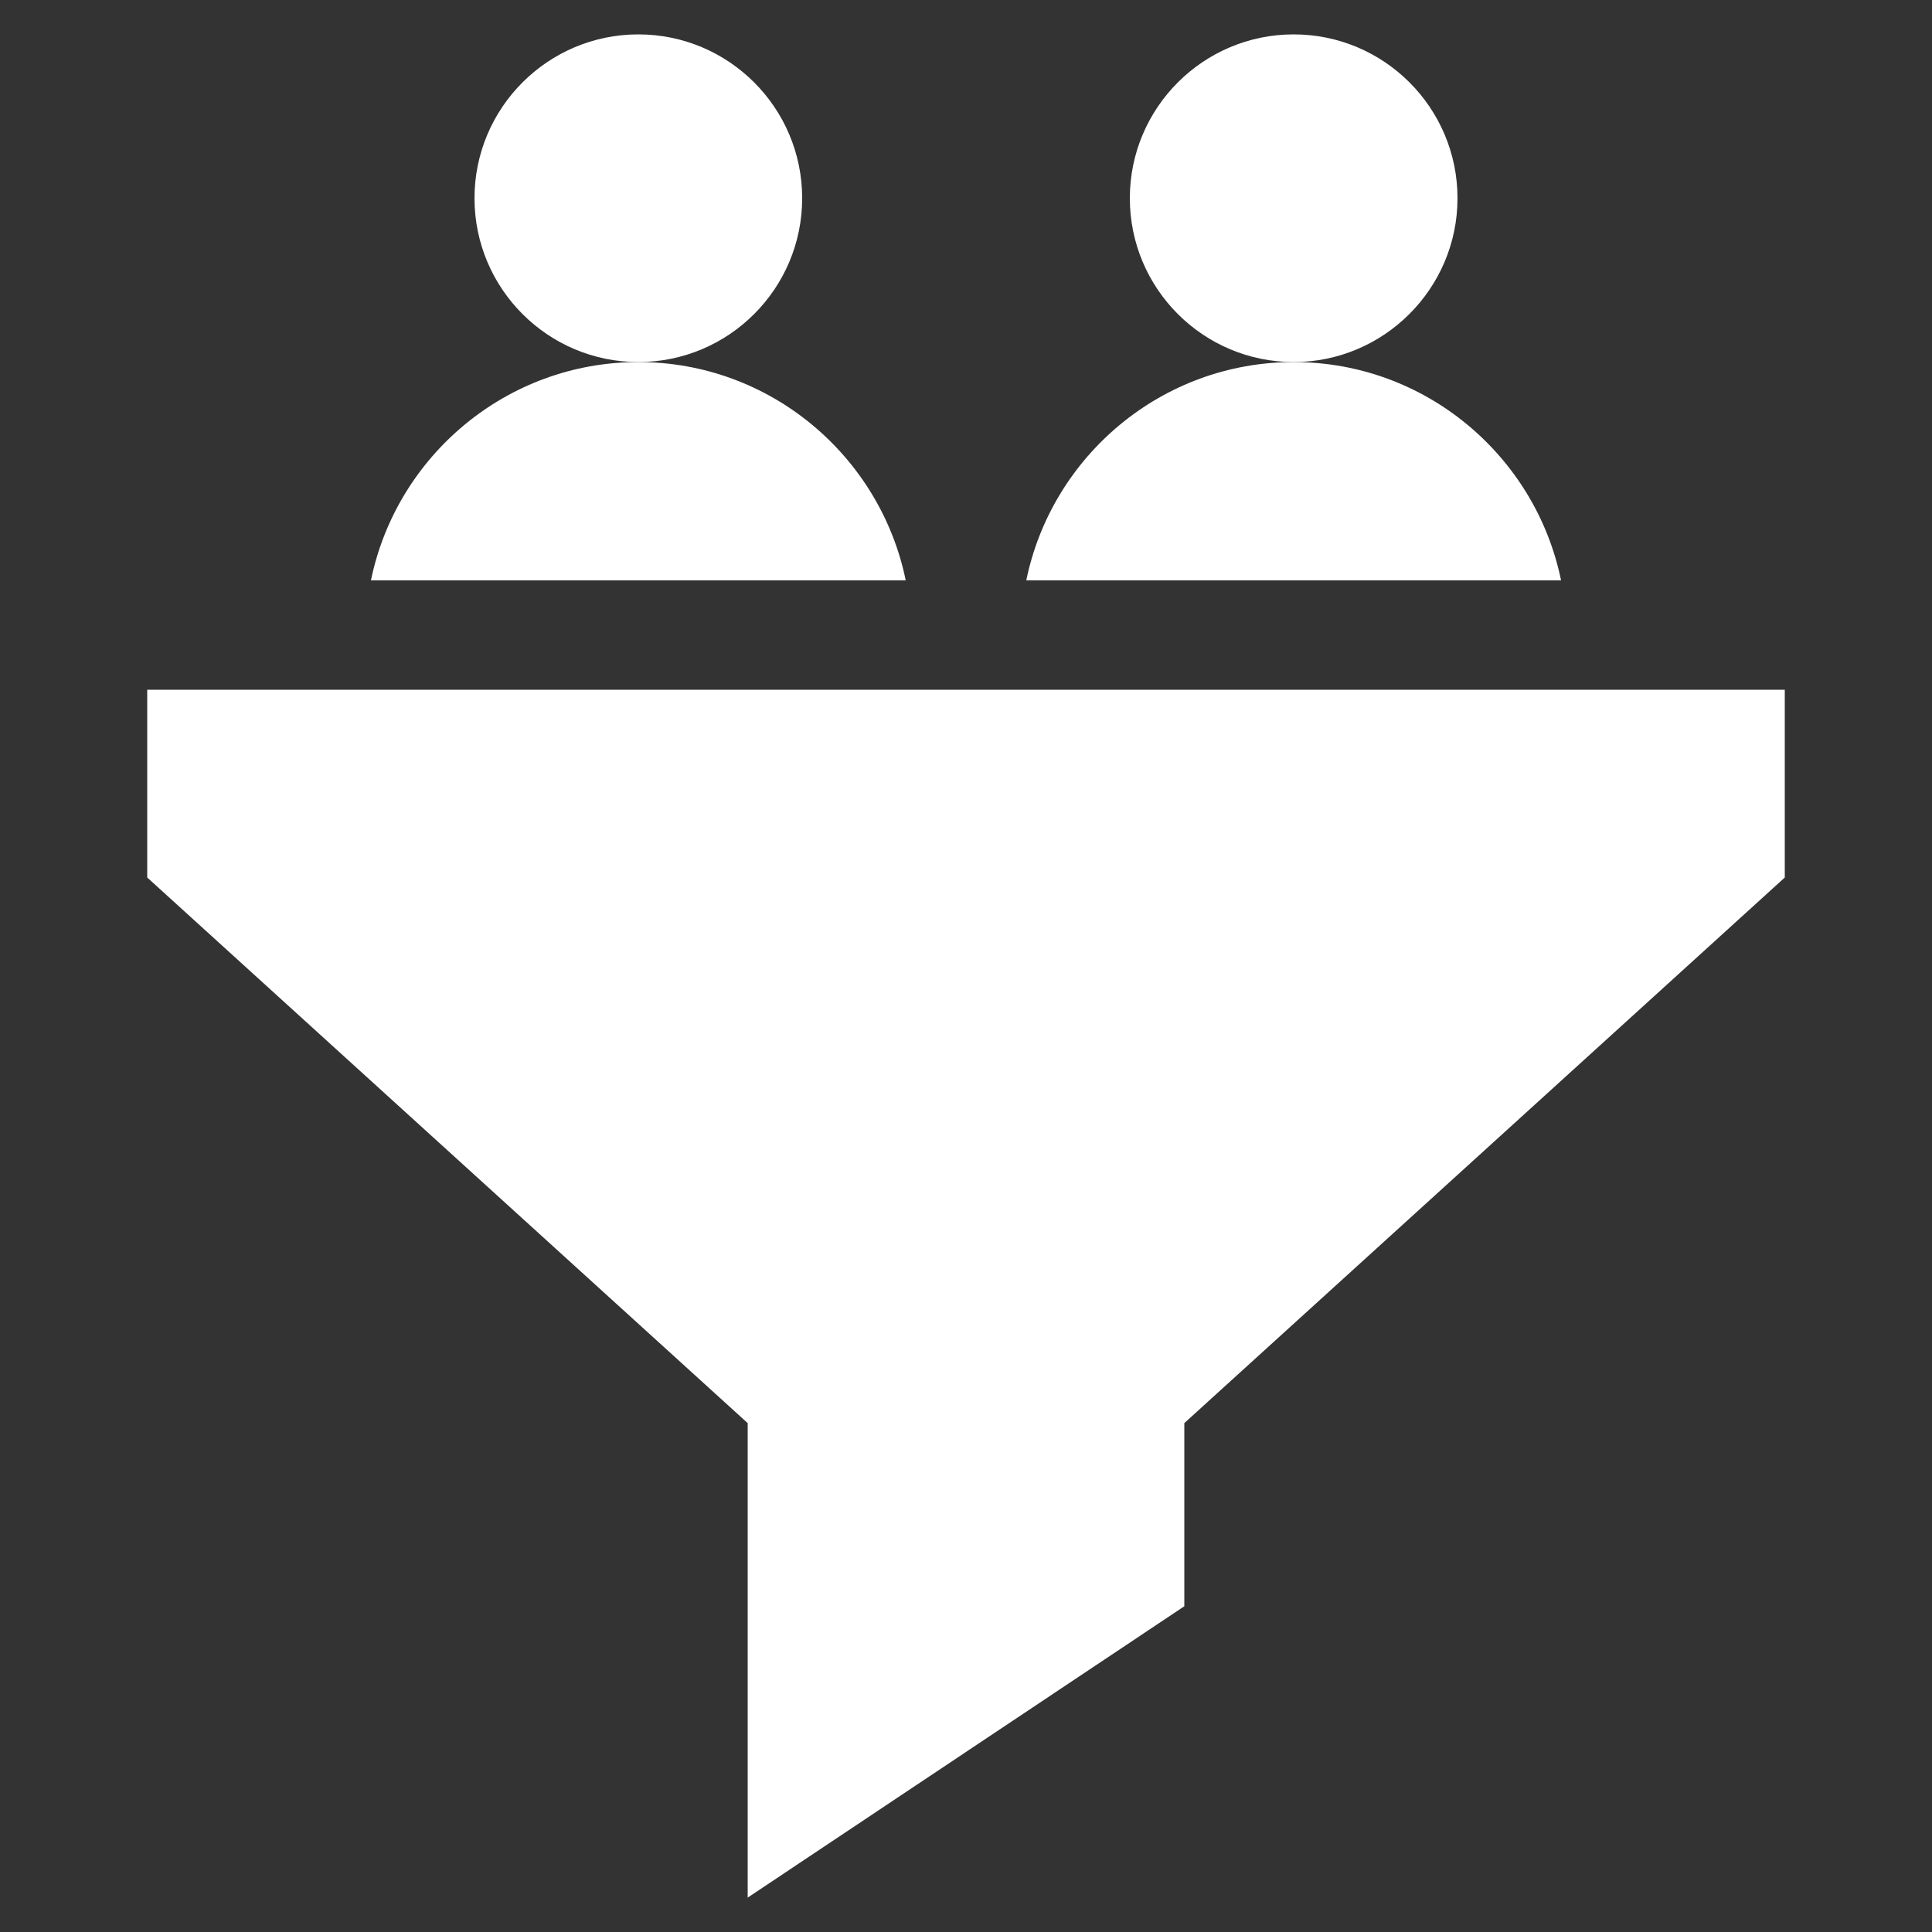
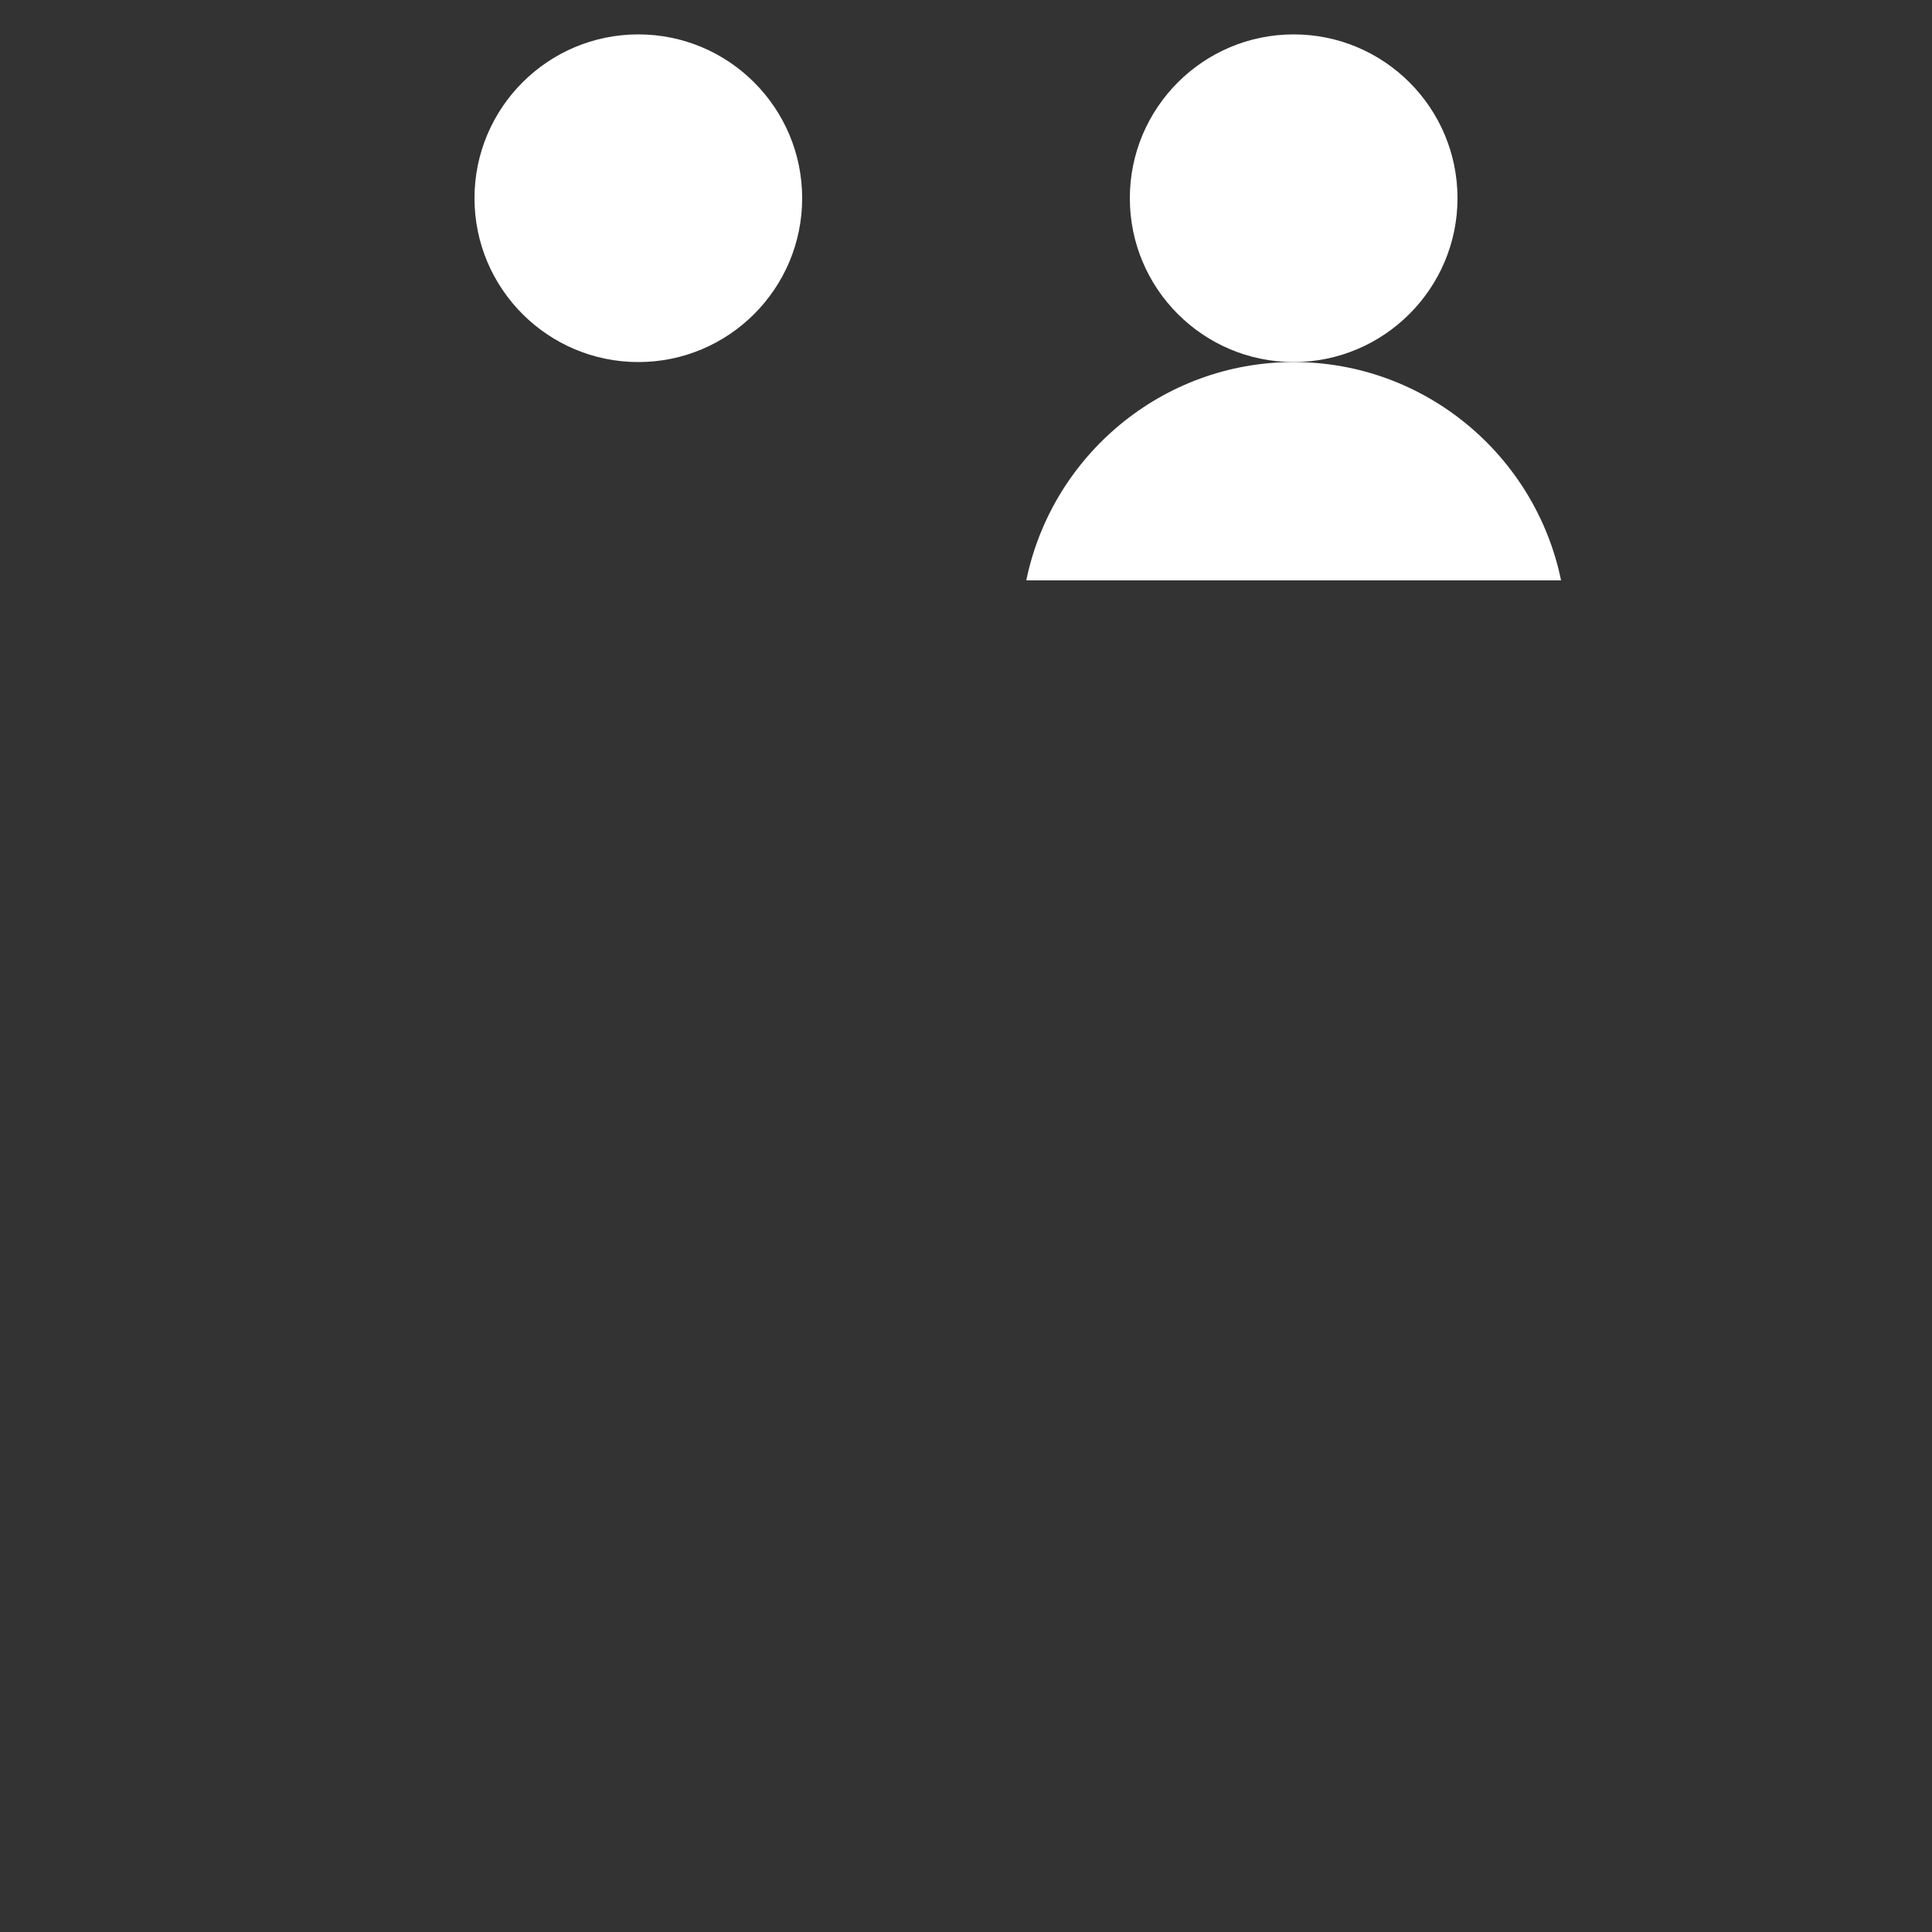
<svg xmlns="http://www.w3.org/2000/svg" id="Capa_1" x="0px" y="0px" viewBox="0 0 500 500" style="enable-background:new 0 0 500 500;" fill="#fff" xml:space="preserve">
  <rect x="0" y="0" width="500" height="500" fill="#333333" stroke="none" />
  <g>
    <g id="Filter_1_">
      <g>
        <path d="M165.2,93.7c-23.4,0-42.4-19-42.4-42.4s19-42.4,42.4-42.4s42.4,19,42.4,42.4S188.6,93.7,165.2,93.7z" />
      </g>
      <g>
        <path d="M334.8,93.7c-23.4,0-42.4-19-42.4-42.4s19-42.4,42.4-42.4s42.4,19,42.4,42.4S358.1,93.7,334.8,93.7z" />
      </g>
      <g>
-         <path d="M193.5,491.1V368.3L38.1,227.1v-48.6h423.8v48.6L306.5,368.3v47.4L193.5,491.1z" />
-       </g>
+         </g>
    </g>
-     <path d="M404,150.2c-6.6-32.2-35.1-56.5-69.2-56.5s-62.6,24.3-69.2,56.5H404z" />
-     <path d="M234.4,150.2c-6.6-32.2-35.1-56.5-69.2-56.5S102.6,118,96,150.2H234.4z" />
+     <path d="M404,150.2c-6.6-32.2-35.1-56.5-69.2-56.5s-62.6,24.3-69.2,56.5H404" />
  </g>
</svg>